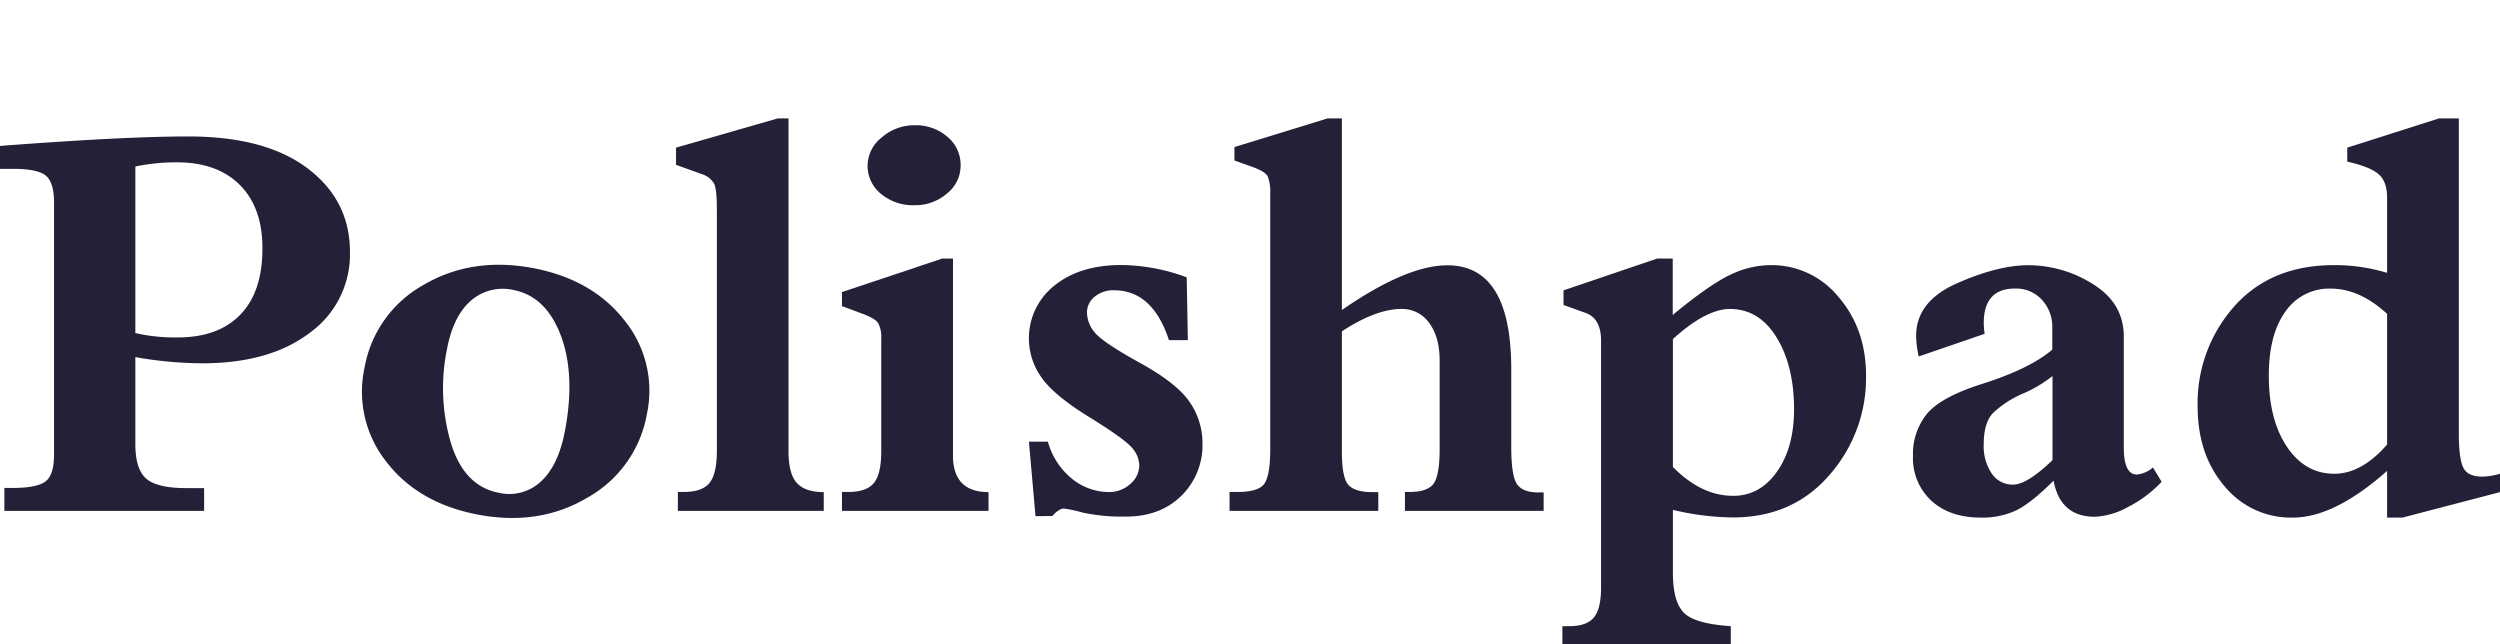
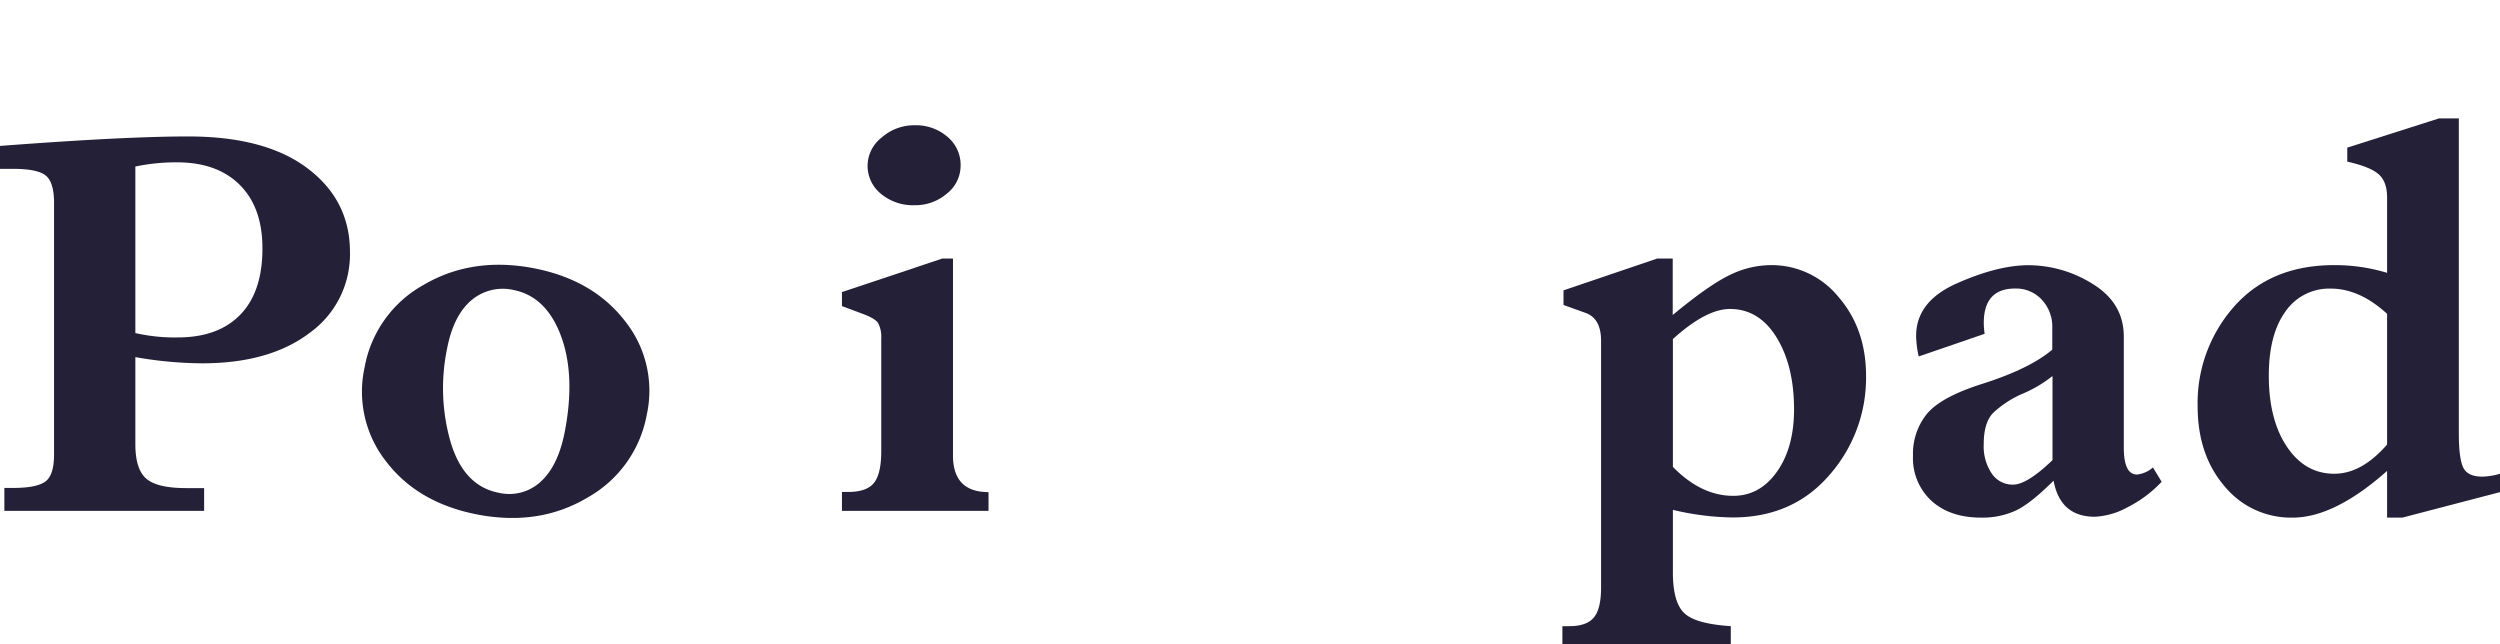
<svg xmlns="http://www.w3.org/2000/svg" data-name="Шар 1" version="1.1" viewBox="0 0 572.57 147.56">
  <defs>
    <style>.cls-1{fill:#242038;}</style>
  </defs>
  <path class="cls-1" d="m31 81.79v19.95q0 5.72 2.49 7.88c1.66 1.45 4.73 2.17 9.19 2.17h4.07v5.21h-45.75v-5.25h2c3.67 0 6.15-0.51 7.45-1.51 1.3-1 1.93-3.07 1.93-6.17v-57.59q0-4.73-1.9-6.27-1.9-1.54-7.48-1.54h-3v-5.25q28.68-2.18 43.13-2.17 17.66 0 27.33 7.32t9.69 19.07a22.15 22.15 0 0 1-9.19 18.57q-9.19 7-24.68 7a90.51 90.51 0 0 1-15.28-1.42zm0-43.65v38.14a40.39 40.39 0 0 0 9.69 1q9.36 0 14.41-5.28t5-15.2q0-9.26-5.17-14.44t-14.41-5.18a45.22 45.22 0 0 0-9.52 0.96z" />
  <path class="cls-1" d="m109.31 117.83q-13.61-2.64-20.87-12.13a25.84 25.84 0 0 1-4.94-21.54 27.06 27.06 0 0 1 13.53-18.92q11.13-6.52 25.26-3.8 13.54 2.63 20.85 12.09a25.55 25.55 0 0 1 5 21.39 27.35 27.35 0 0 1-13.52 19q-11.12 6.65-25.31 3.91zm8.46-51.38a11.12 11.12 0 0 0-9.87 2.37q-4.06 3.5-5.5 11a44.64 44.64 0 0 0 0.79 21.38q3 10.1 11 11.65a10.6 10.6 0 0 0 9.67-2.55c2.65-2.42 4.49-6.24 5.49-11.43q2.48-12.87-0.85-21.87t-10.73-10.55z" />
-   <path class="cls-1" d="m180.59 27.12v76.2q0 5.19 1.9 7.28c1.27 1.41 3.32 2.11 6.17 2.11v4.29h-33.41v-4.33h1.38q4.2 0 5.87-2.07t1.68-7.32v-55.36q0-4.45-0.6-5.81a4.93 4.93 0 0 0-2.95-2.26l-5.8-2.1v-3.94l23.29-6.69z" />
  <path class="cls-1" d="m226.4 112.71v4.29h-33.57v-4.33h1.45q4.26 0 5.91-2.11t1.64-7.28v-25.76a6.82 6.82 0 0 0-0.72-3.54c-0.49-0.74-1.78-1.49-3.88-2.23l-4.4-1.64v-3.22l23-7.68h2.43v45q-0.06 8.49 8.14 8.5zm-27.7-74.83a8.25 8.25 0 0 1 3.25-6.4 11.2 11.2 0 0 1 7.52-2.79 11 11 0 0 1 7.54 2.66 8.35 8.35 0 0 1 3 6.53 8.15 8.15 0 0 1-3.15 6.46 11.09 11.09 0 0 1-7.39 2.66 11.43 11.43 0 0 1-7.72-2.62 8.26 8.26 0 0 1-3.05-6.5z" />
-   <path class="cls-1" d="m237.16 118.22-1.51-17.07h4.34a16.65 16.65 0 0 0 5.58 8.54 13.39 13.39 0 0 0 8.4 3 7.15 7.15 0 0 0 4.89-1.84 5.63 5.63 0 0 0 2.07-4.33 6.32 6.32 0 0 0-1.65-3.94q-1.63-2-9.87-7.09t-11-9.22a15.38 15.38 0 0 1 3.05-20.84q5.82-4.73 15.33-4.73a43.78 43.78 0 0 1 15 2.82l0.26 14.38h-4.33q-3.74-11.43-12.6-11.42a6.66 6.66 0 0 0-4.4 1.47 4.58 4.58 0 0 0-1.77 3.65 7.26 7.26 0 0 0 1.77 4.53c1.18 1.48 4.65 3.83 10.4 7s9.58 6.24 11.46 9.12a16.47 16.47 0 0 1 2.82 9.13 16.27 16.27 0 0 1-4.86 12.2q-4.86 4.72-12.6 4.73a43 43 0 0 1-10-0.92 33.28 33.28 0 0 0-4.23-0.92c-0.79 0-1.69 0.57-2.69 1.71z" />
-   <path class="cls-1" d="m307.33 75.88v27.57q0 6 1.51 7.62c1 1.09 2.82 1.64 5.45 1.64h1.38v4.29h-34.07v-4.33h1.91c3.23 0 5.28-0.67 6.13-2s1.28-3.92 1.28-7.77v-58.72a9.32 9.32 0 0 0-0.56-3.74c-0.37-0.79-1.63-1.55-3.77-2.3l-3.87-1.38v-3.08l21.33-6.56h3.28v43.88q14.83-10.24 24.16-10.24 14.62 0 14.63 23.76v17.79q0 6.49 1.25 8.47t4.86 2h1.31v4.22h-31.77v-4.33h1.06q4.14 0 5.51-1.91t1.38-7.87v-20.25c0-3.63-0.79-6.52-2.39-8.66a7.55 7.55 0 0 0-6.38-3.22q-5.77 0-13.62 5.12z" />
  <path class="cls-1" d="m383.14 116.77v14.38c0 4.51 0.86 7.59 2.59 9.26s5.29 2.64 10.67 3v4.2h-38.57v-4.2h1.58q4 0 5.64-2c1.1-1.34 1.64-3.62 1.64-6.86v-56.5q0-5.19-3.67-6.43l-4.93-1.77v-3.35l21.47-7.29h3.54v12.93q8.33-6.89 13.08-9.16a21.56 21.56 0 0 1 9.34-2.26 19.74 19.74 0 0 1 15.54 7.28q6.32 7.32 6.32 18.08a33.66 33.66 0 0 1-8.39 22.71q-8.38 9.72-22.15 9.72a61.12 61.12 0 0 1-13.7-1.74zm0-39.12v29.28q6.48 6.63 13.82 6.63 6.09 0 10-5.51t3.93-14.25q0-10-4-16.51t-10.67-6.53q-5.48 0-13.08 6.89z" />
  <path class="cls-1" d="m493.08 107.06 2 3.28a28 28 0 0 1-7.71 5.78 17.33 17.33 0 0 1-7.58 2.23q-7.95 0-9.46-8.27-5.19 5.19-8.61 6.83a18.28 18.28 0 0 1-8 1.64q-7.11 0-11.35-3.84a13.25 13.25 0 0 1-4.24-10.34 14.5 14.5 0 0 1 3.22-9.62q3.23-3.84 12.5-6.79 11-3.48 16.18-7.88v-5a9 9 0 0 0-2.4-6.44 8 8 0 0 0-6.1-2.56q-7.18 0-7.19 7.88a16.9 16.9 0 0 0 0.2 2.49l-15.1 5.19a22 22 0 0 1-0.59-4.73q0-7.87 9.3-12t16.34-4.17a27.83 27.83 0 0 1 14.92 4.37q7 4.36 7 12v25.4q0 6.16 3 6.17a6.48 6.48 0 0 0 3.67-1.62zm-23-1.71v-19.23a29.46 29.46 0 0 1-6.72 4 23.31 23.31 0 0 0-6.89 4.46q-2.14 2.23-2.14 7.15a11.16 11.16 0 0 0 1.84 6.73 5.75 5.75 0 0 0 4.88 2.53q3.2 0.01 9.06-5.64z" />
  <path class="cls-1" d="m546.71 118.55v-10.7q-12.06 10.7-21.63 10.7a19.68 19.68 0 0 1-15.6-7.19q-6.15-7.19-6.16-18.28a33.32 33.32 0 0 1 8.39-22.91q8.39-9.45 22.88-9.45a41.13 41.13 0 0 1 12.12 1.77v-17.26c0-2.54-0.71-4.36-2.12-5.48s-3.74-2-7-2.73v-3.21l21-6.69h4.55v72.14q0 5.7 1 7.8c0.67 1.4 2.13 2.1 4.36 2.1a15 15 0 0 0 4.07-0.66v4.21l-22.37 5.84zm0-16.74v-29.93q-6.28-5.77-12.88-5.78a12.16 12.16 0 0 0-10.41 5.26q-3.8 5.27-3.8 14.66 0 10.13 4.16 16.31t10.84 6.17q6.27 0 12.09-6.69z" />
</svg>